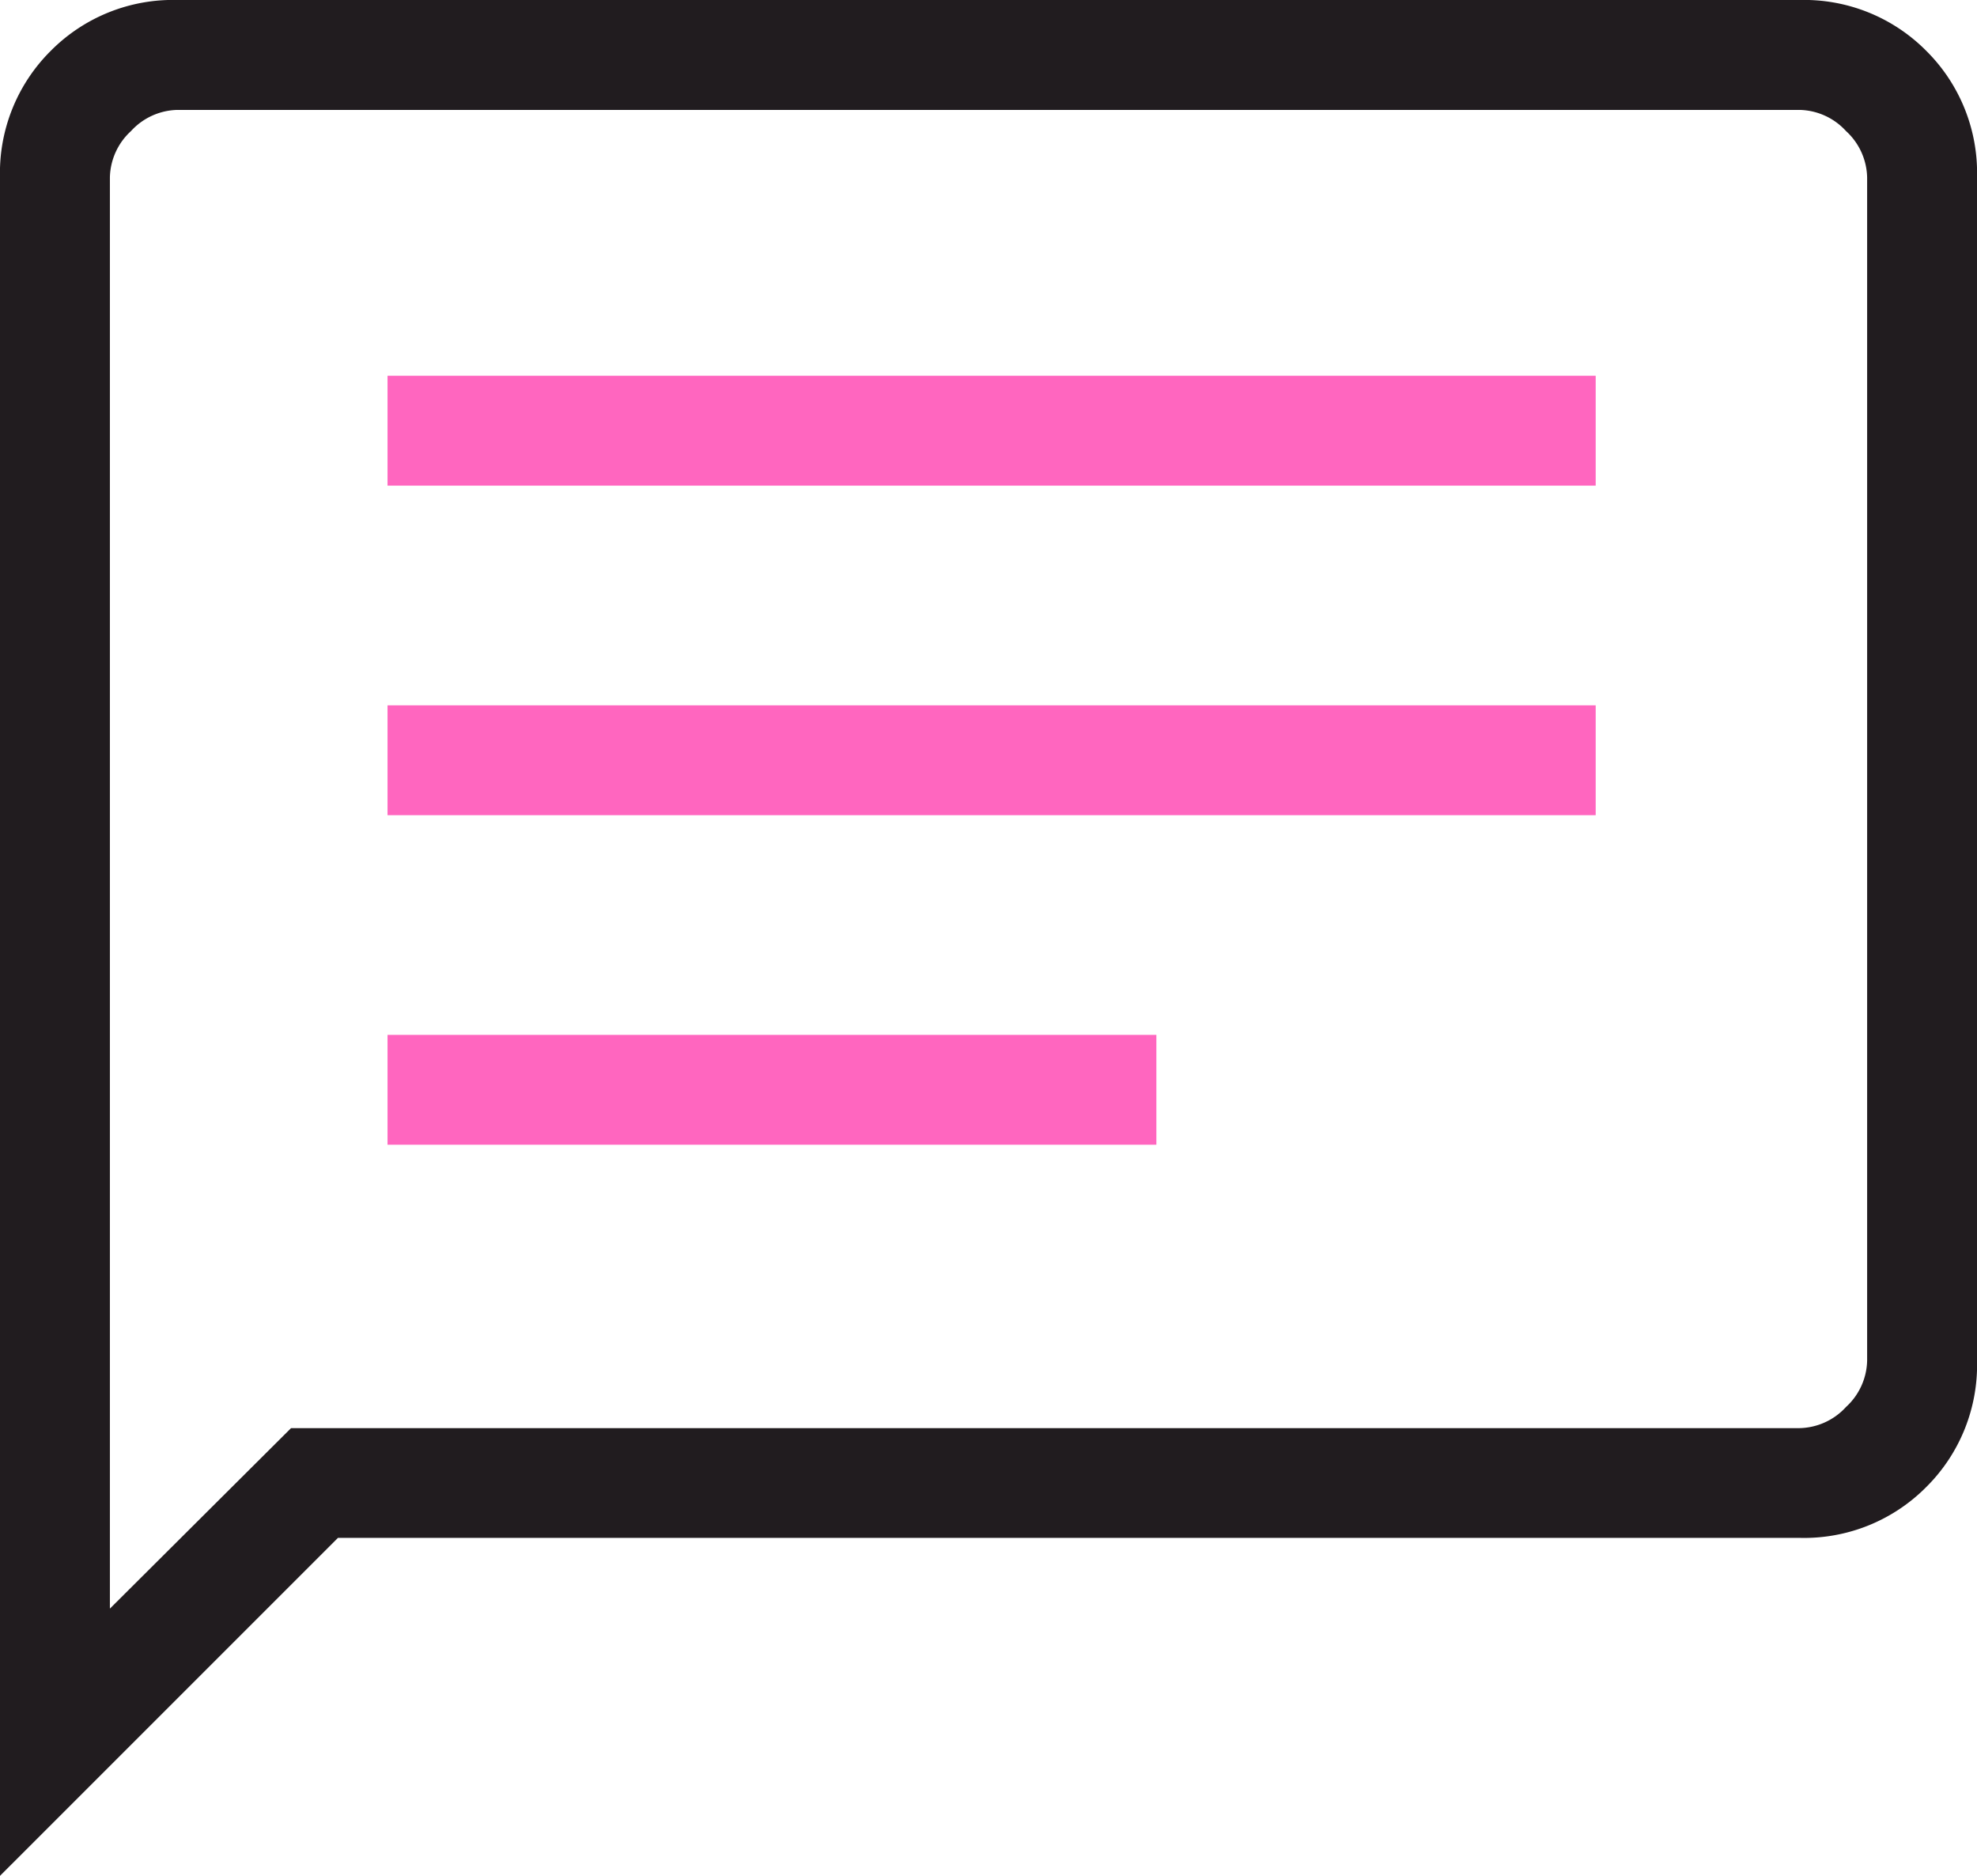
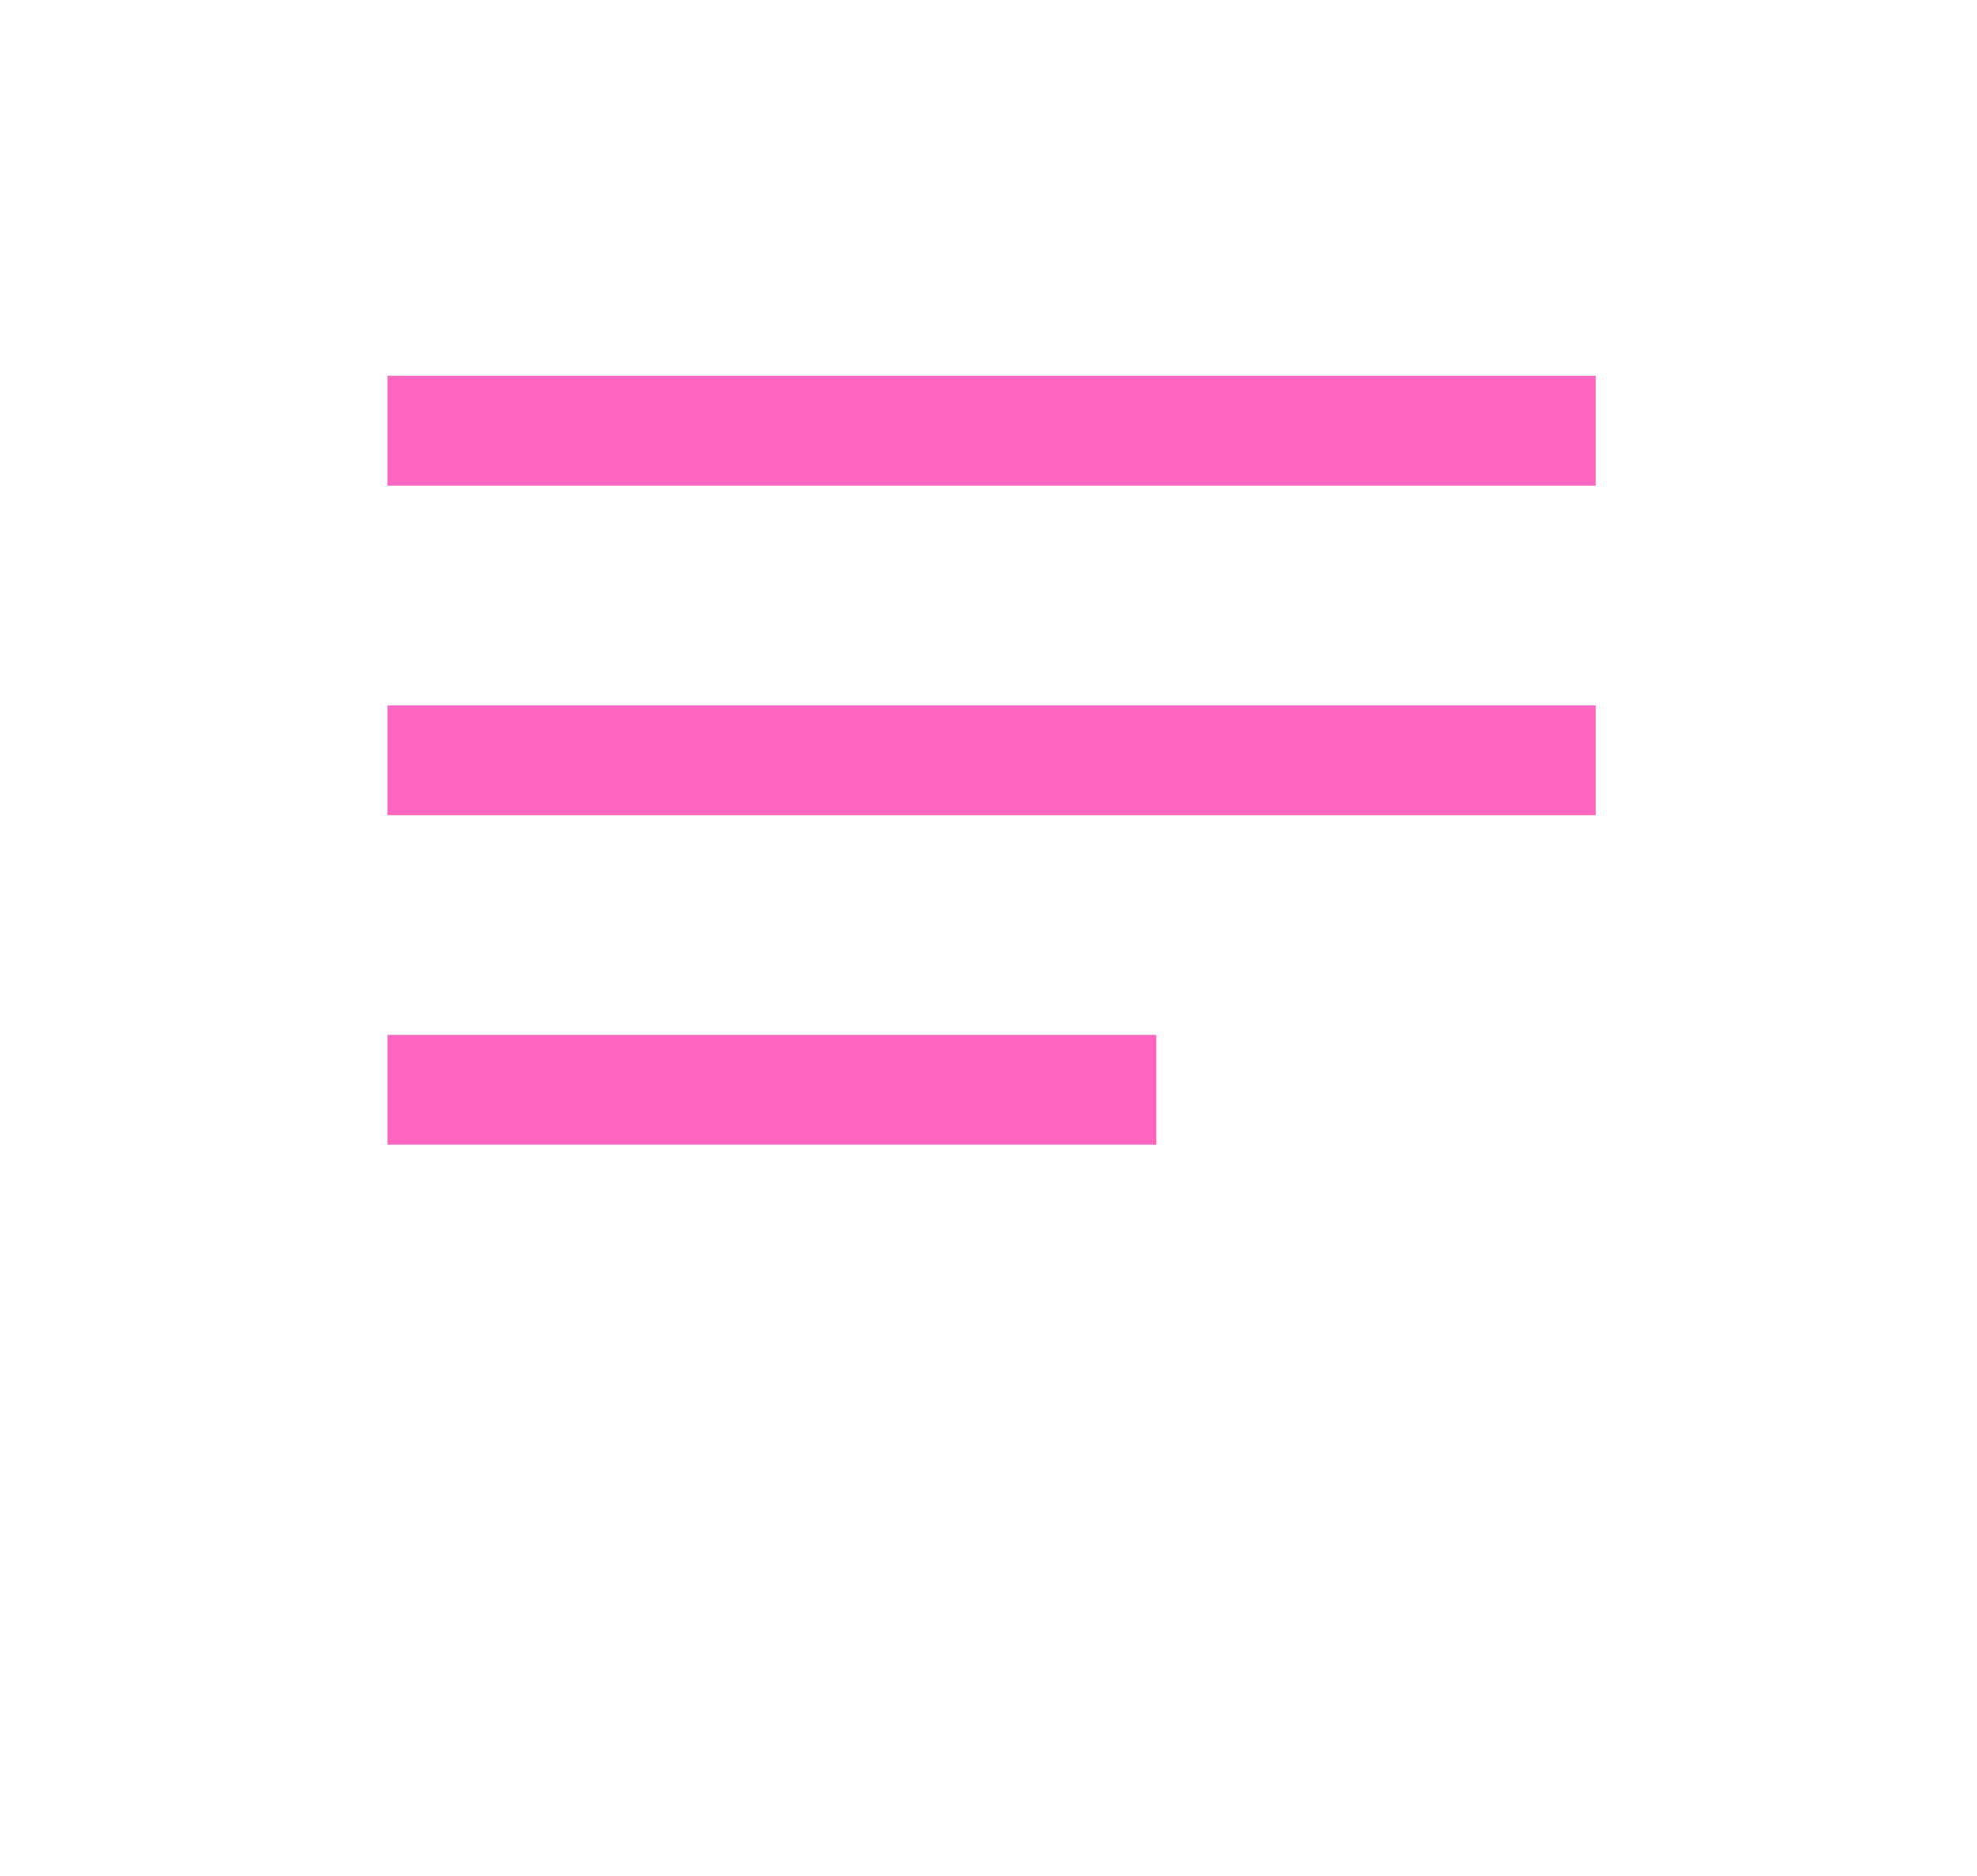
<svg xmlns="http://www.w3.org/2000/svg" id="Group_2851" data-name="Group 2851" width="72.426" height="68.712" viewBox="0 0 72.426 68.712">
  <path id="chat_FILL0_wght200_GRAD0_opsz24" d="M134.876-796.958h28.166v-4.024H134.876Zm0-12.071h44.26v-4.024h-44.26Zm0-12.071h44.26v-4.024h-44.26Z" transform="translate(-120.679 838.889)" fill="#ff66bf" />
-   <path id="chat_FILL0_wght200_GRAD0_opsz24-2" data-name="chat_FILL0_wght200_GRAD0_opsz24" d="M120-771.288V-833.5a6.3,6.3,0,0,1,1.861-4.639A6.3,6.3,0,0,1,126.5-840h59.427a6.3,6.3,0,0,1,4.639,1.861,6.3,6.3,0,0,1,1.861,4.639v43.332a6.3,6.3,0,0,1-1.861,4.639,6.3,6.3,0,0,1-4.639,1.861H132.381Zm10.663-16.4h55.264a2.367,2.367,0,0,0,1.7-.774,2.367,2.367,0,0,0,.774-1.7V-833.5a2.367,2.367,0,0,0-.774-1.7,2.367,2.367,0,0,0-1.7-.774H126.5a2.367,2.367,0,0,0-1.7.774,2.367,2.367,0,0,0-.774,1.7v52.424Zm-6.639,0v0Z" transform="translate(-120 840)" fill="#211c1f" />
</svg>